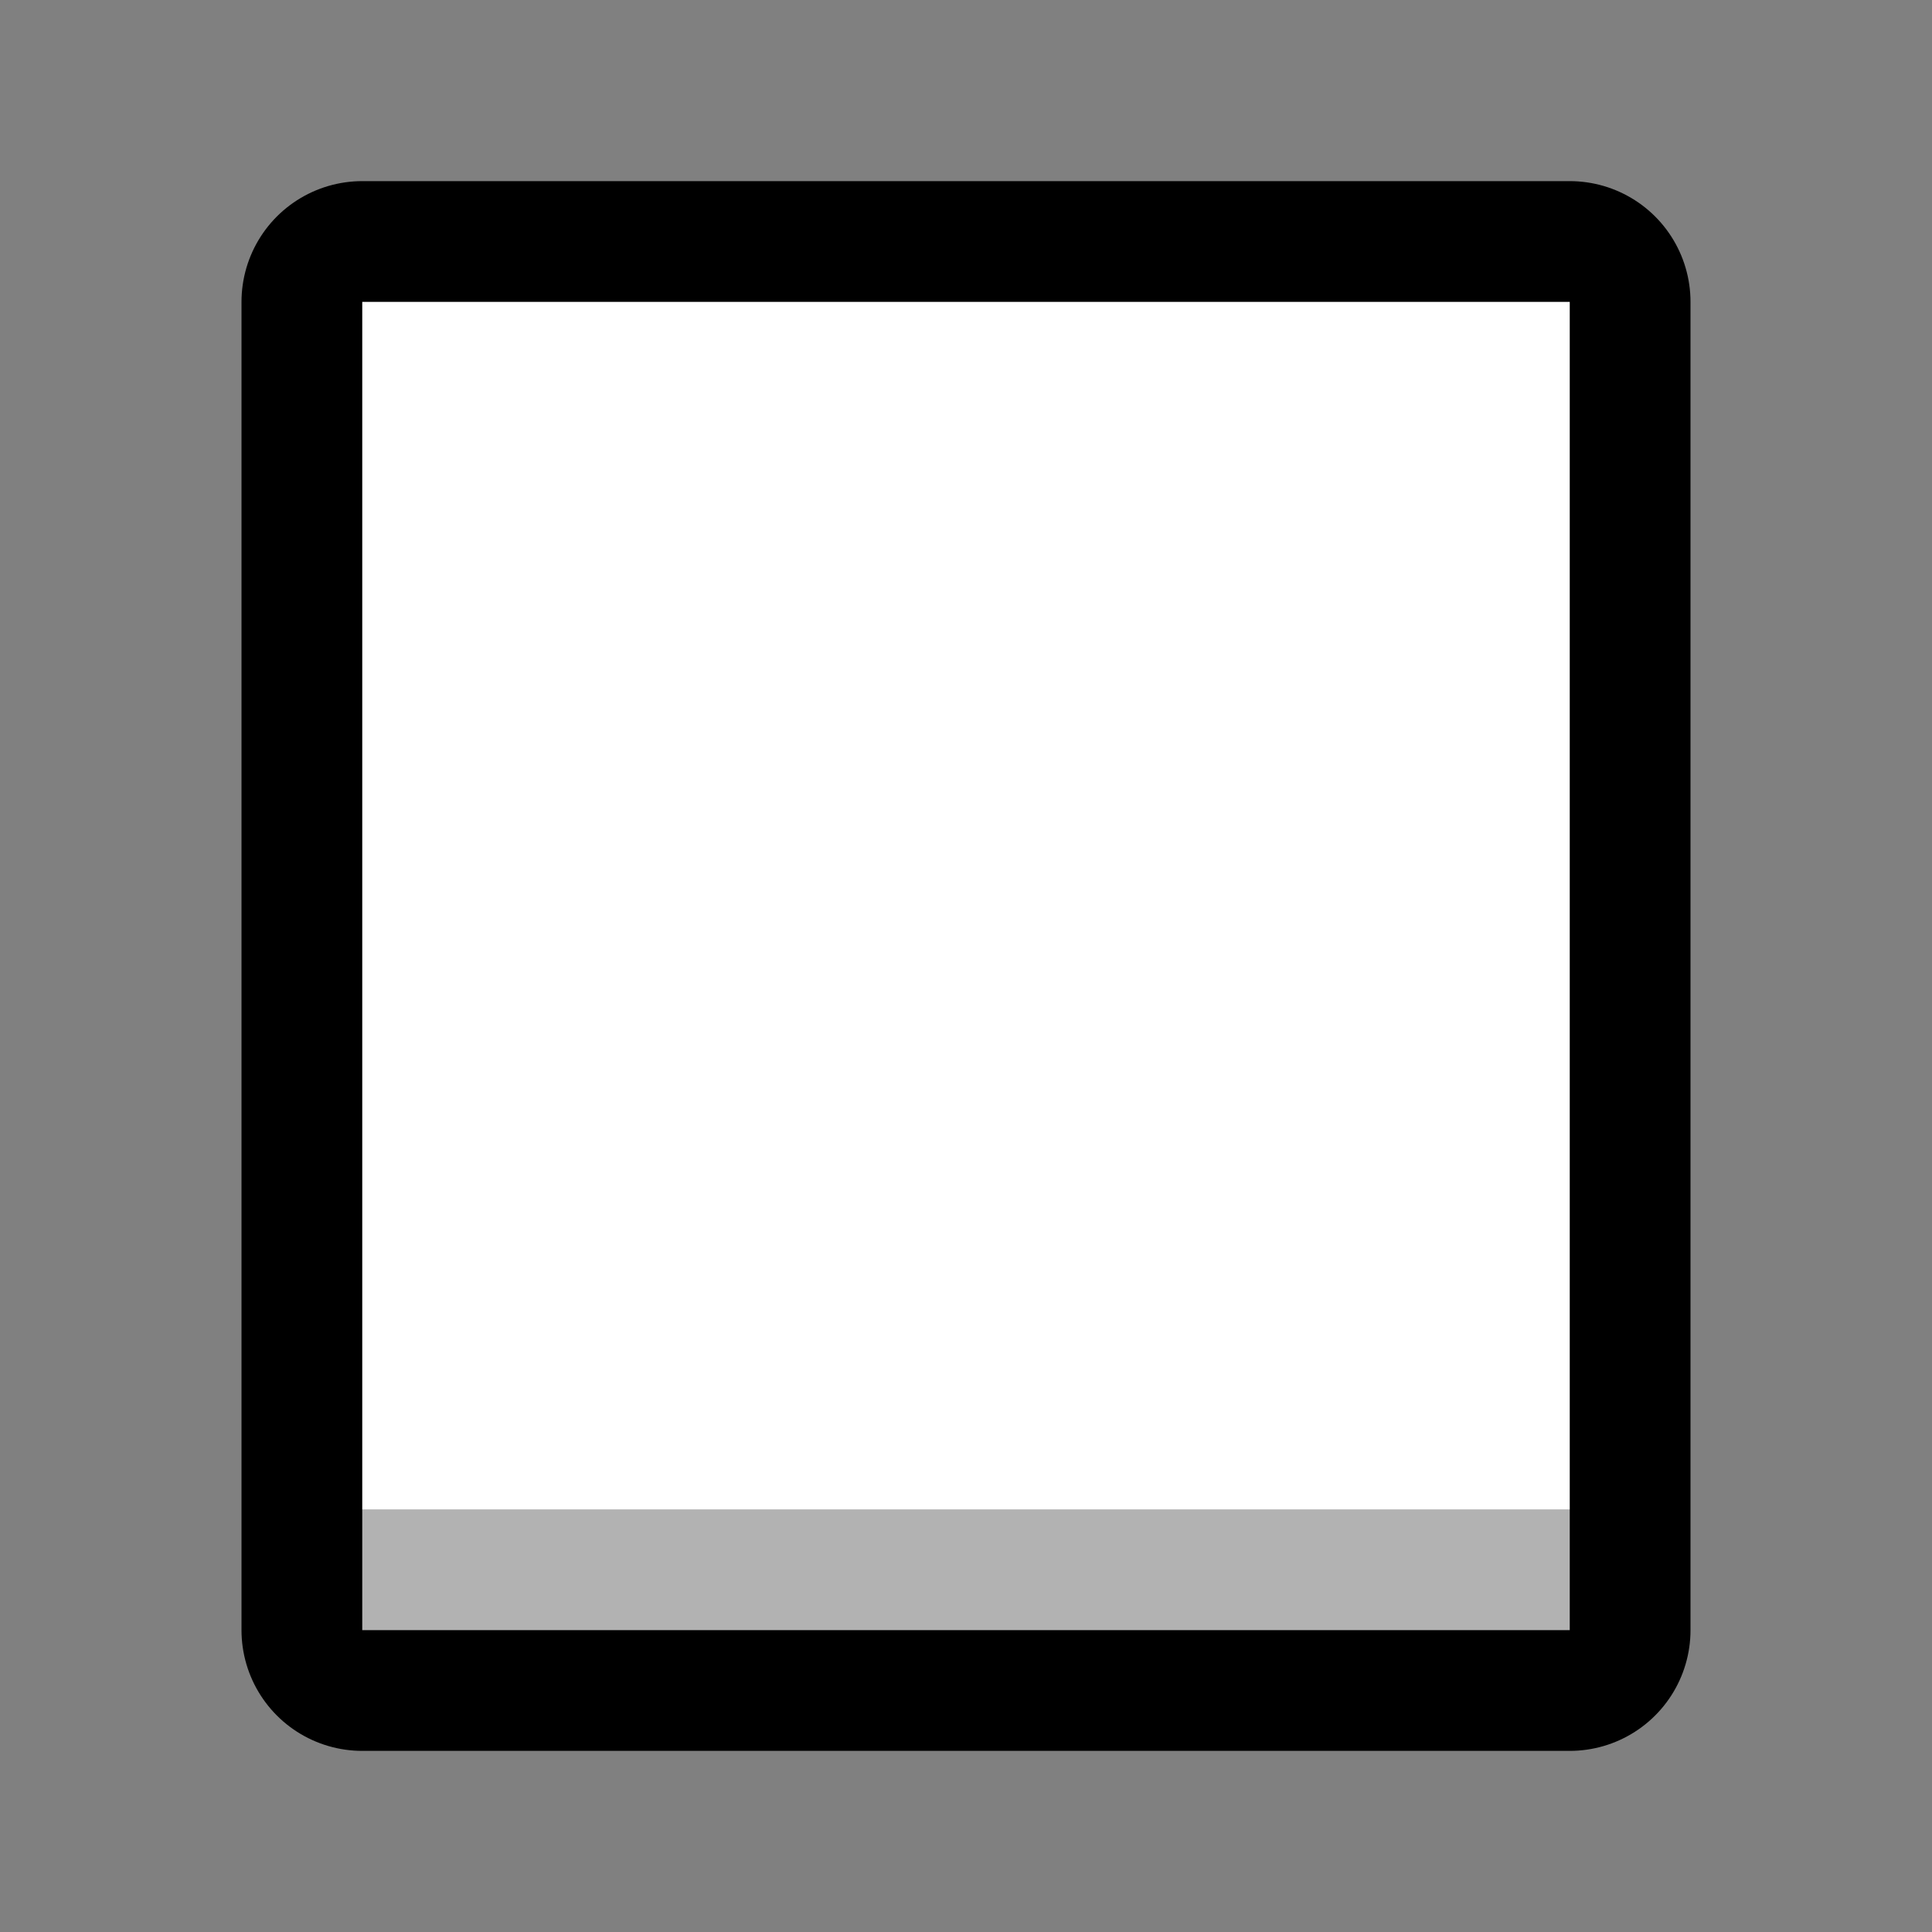
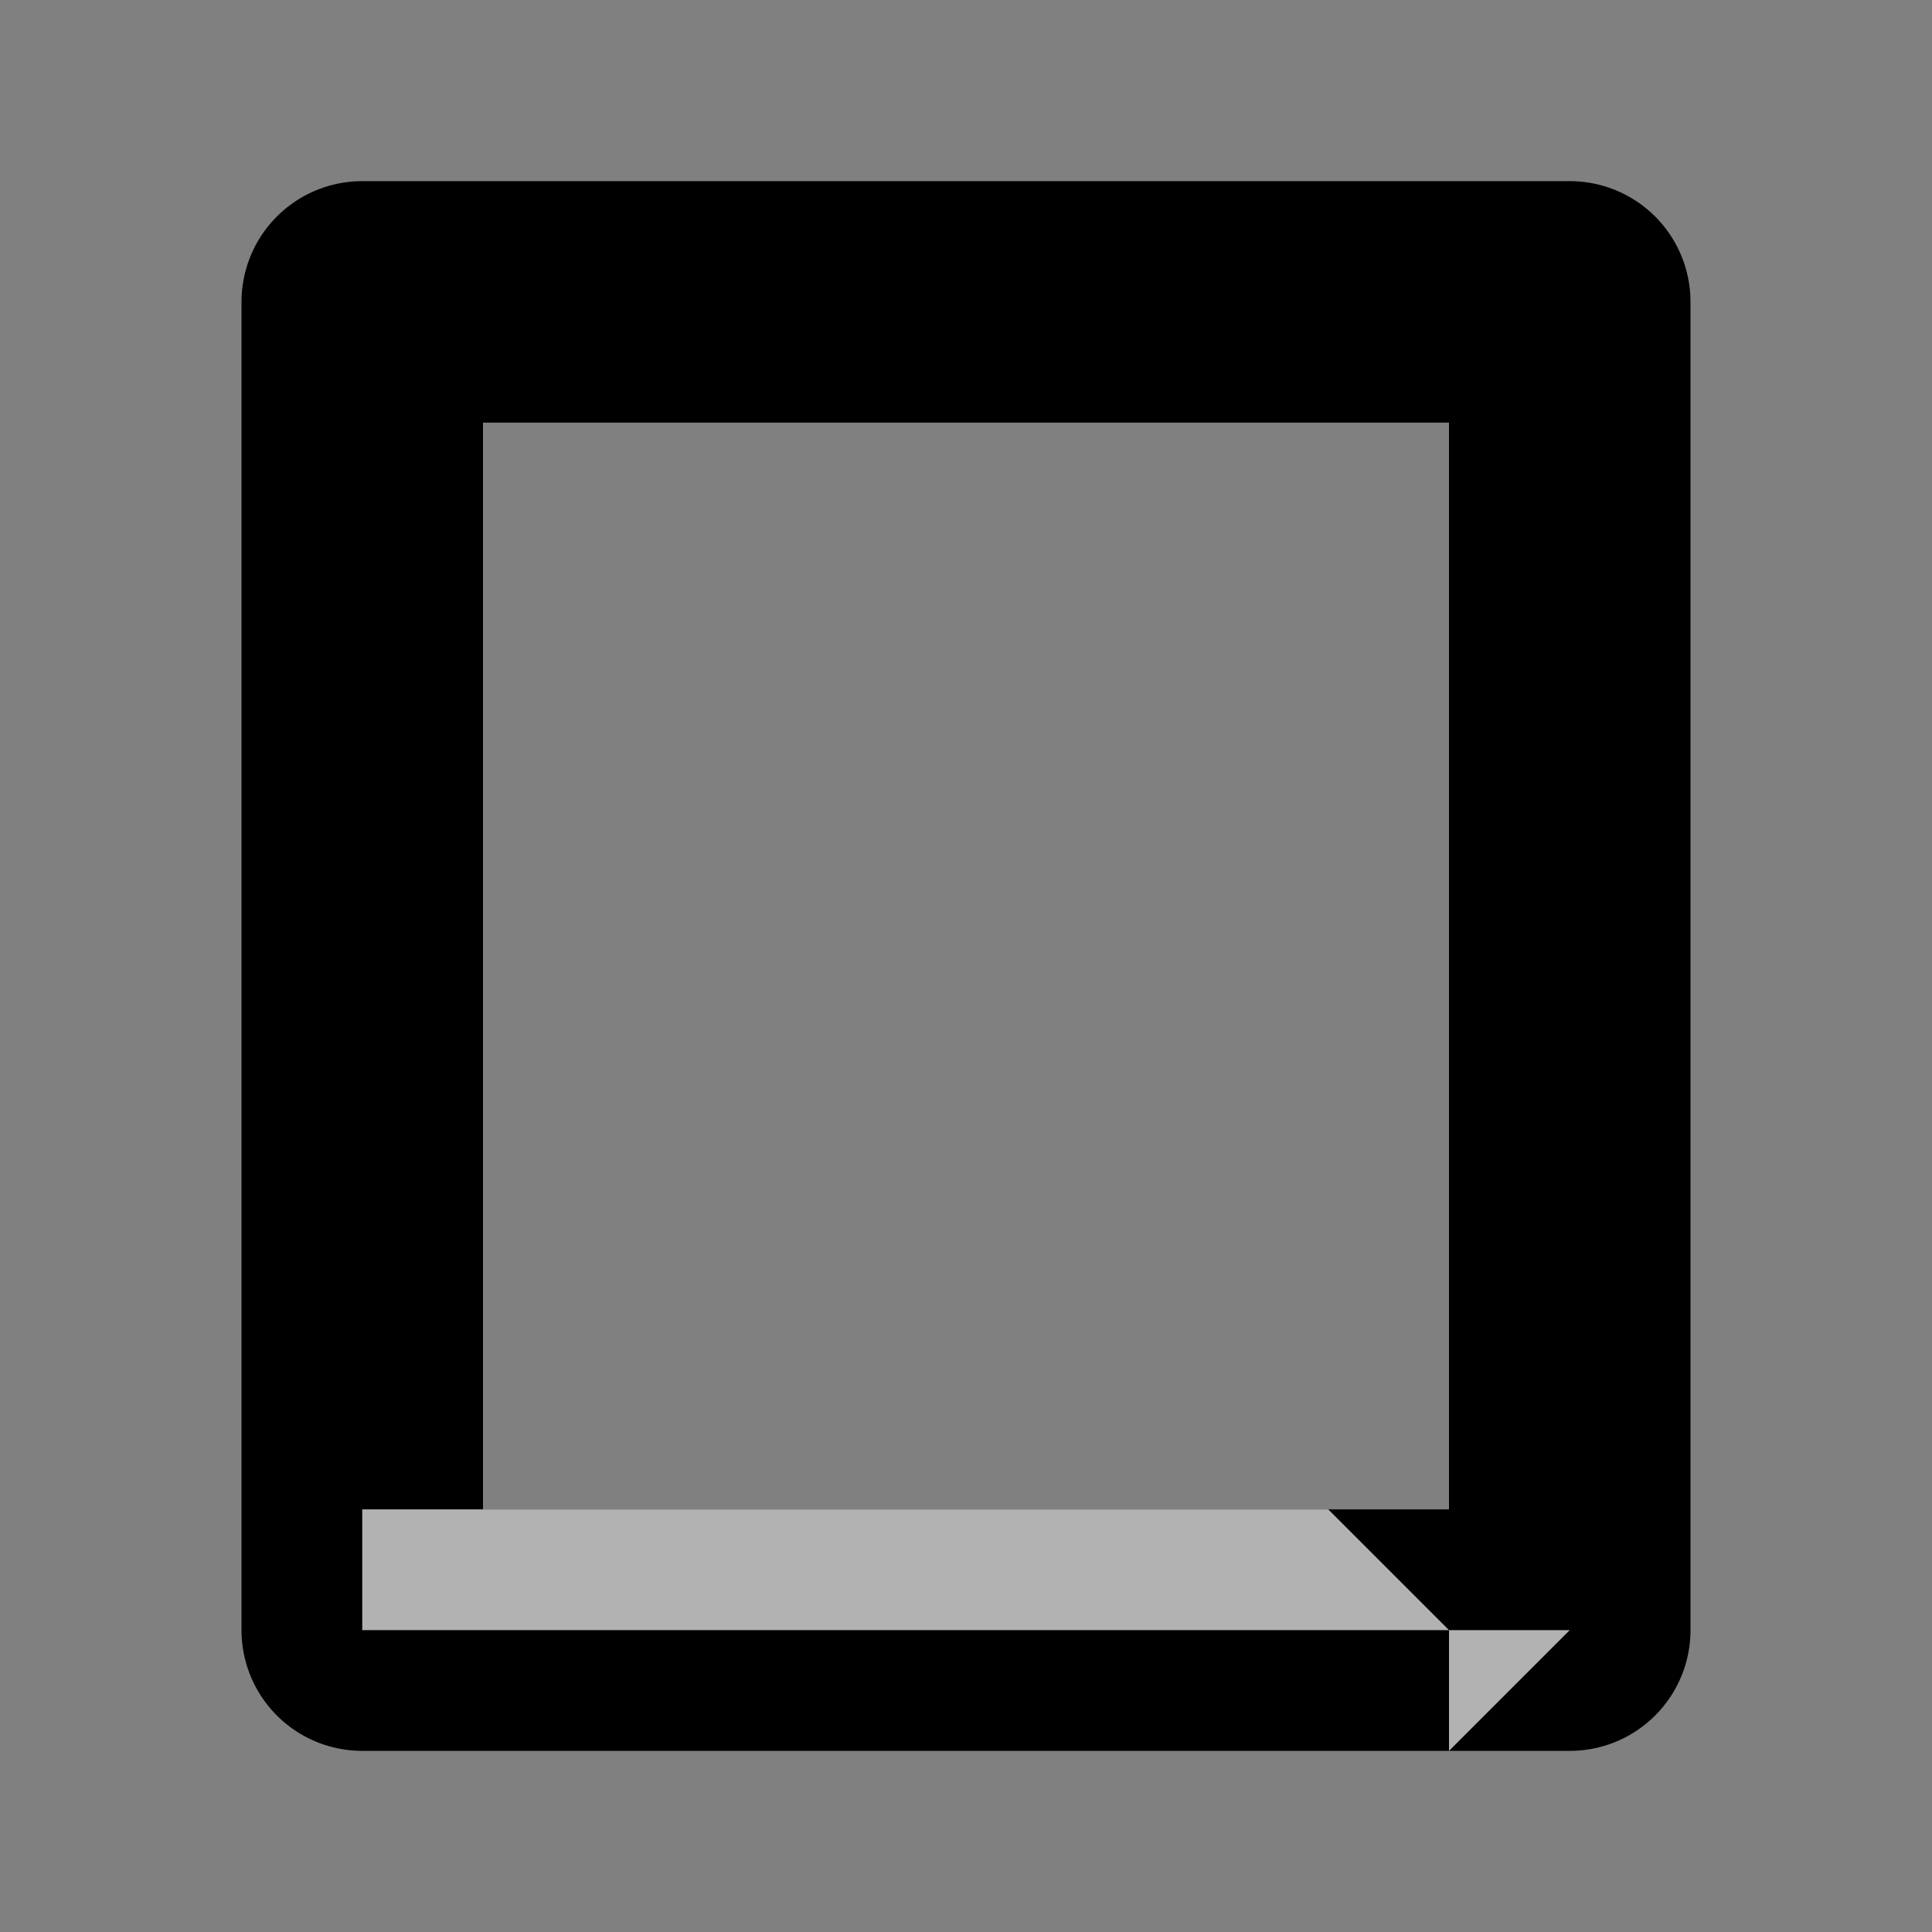
<svg xmlns="http://www.w3.org/2000/svg" width="100%" height="100%" viewBox="0 0 32 32" version="1.1" xml:space="preserve" style="fill-rule:evenodd;clip-rule:evenodd;stroke-linecap:round;stroke-linejoin:round;stroke-miterlimit:1.5;">
  <rect x="0" y="0" width="32" height="32" fill="#808080" stroke="none" />
  <rect id="medium_white_square" x="0" y="0" width="32" height="32" style="fill:none;" />
  <g id="outline">
    <rect x="6" y="5" width="20" height="22" style="fill:none;stroke:#000;stroke-width:4px;" />
  </g>
  <g id="emoji">
-     <path d="M26,27l-20,0l0,-2l2,-2l16,0l2,2l0,2Z" style="fill:#b2b2b2;" />
-     <rect x="6" y="5" width="20" height="20" style="fill:#fff;" />
+     <path d="M26,27l-20,0l0,-2l16,0l2,2l0,2Z" style="fill:#b2b2b2;" />
  </g>
</svg>